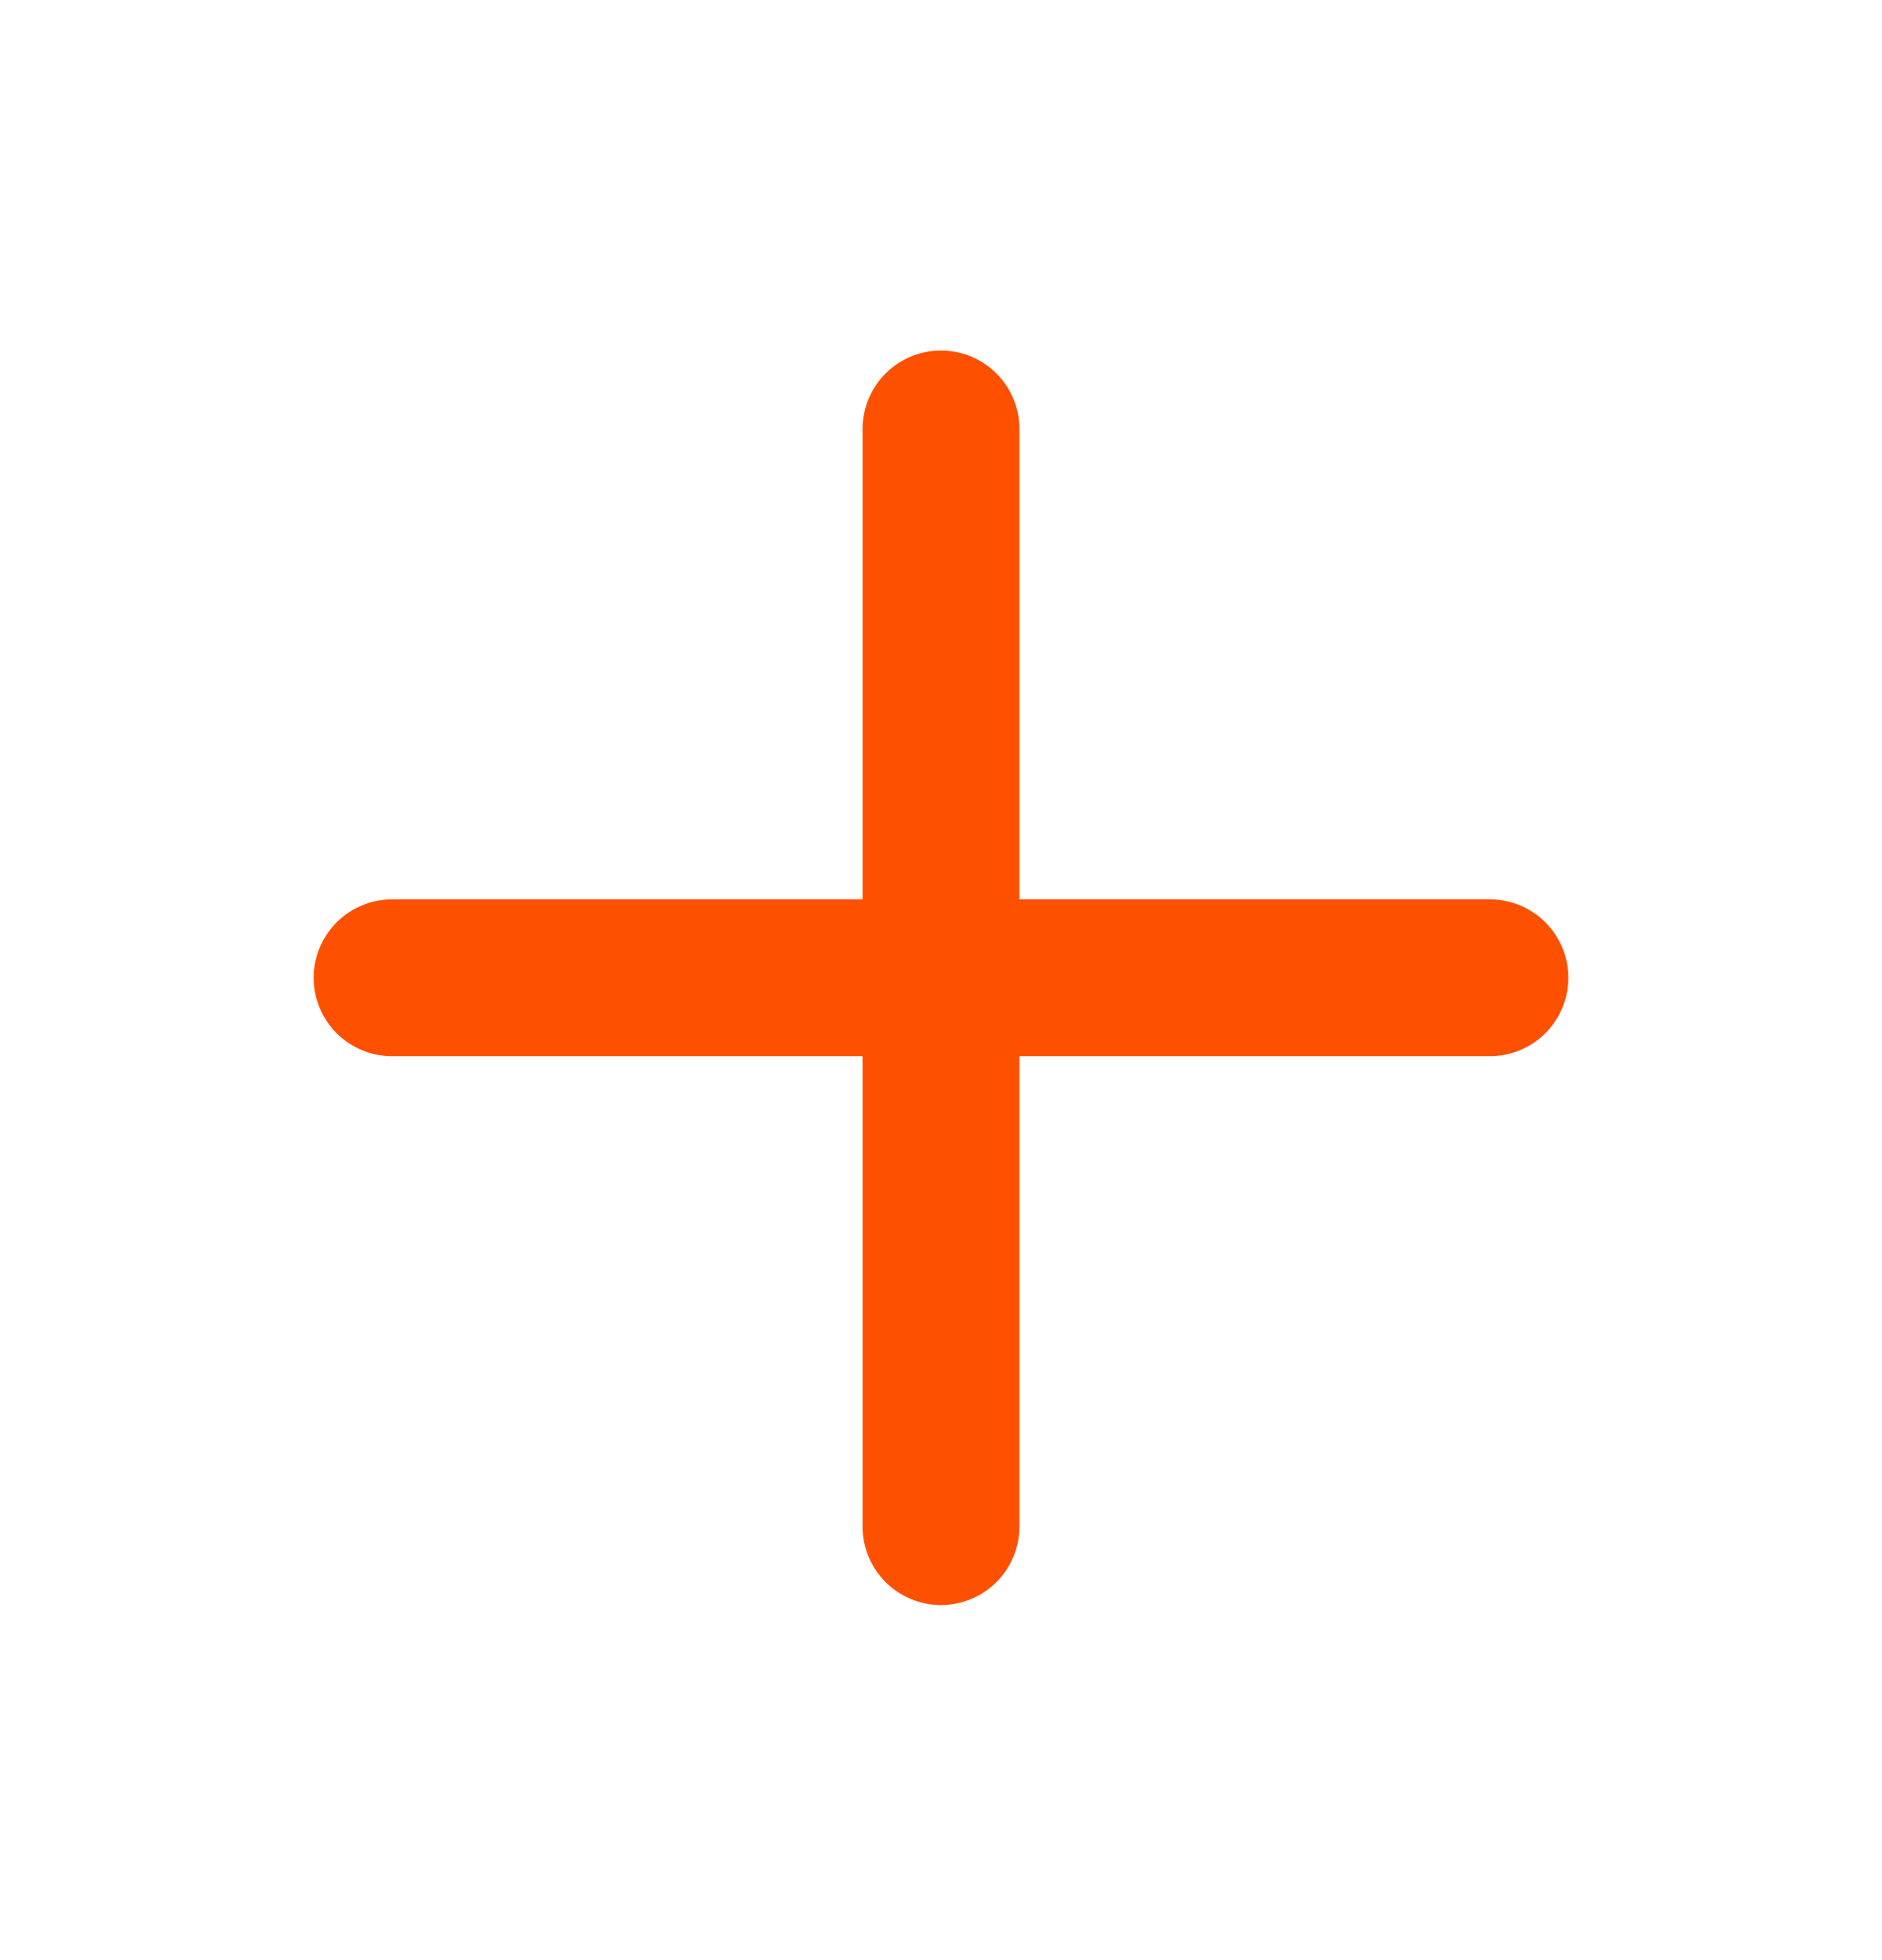
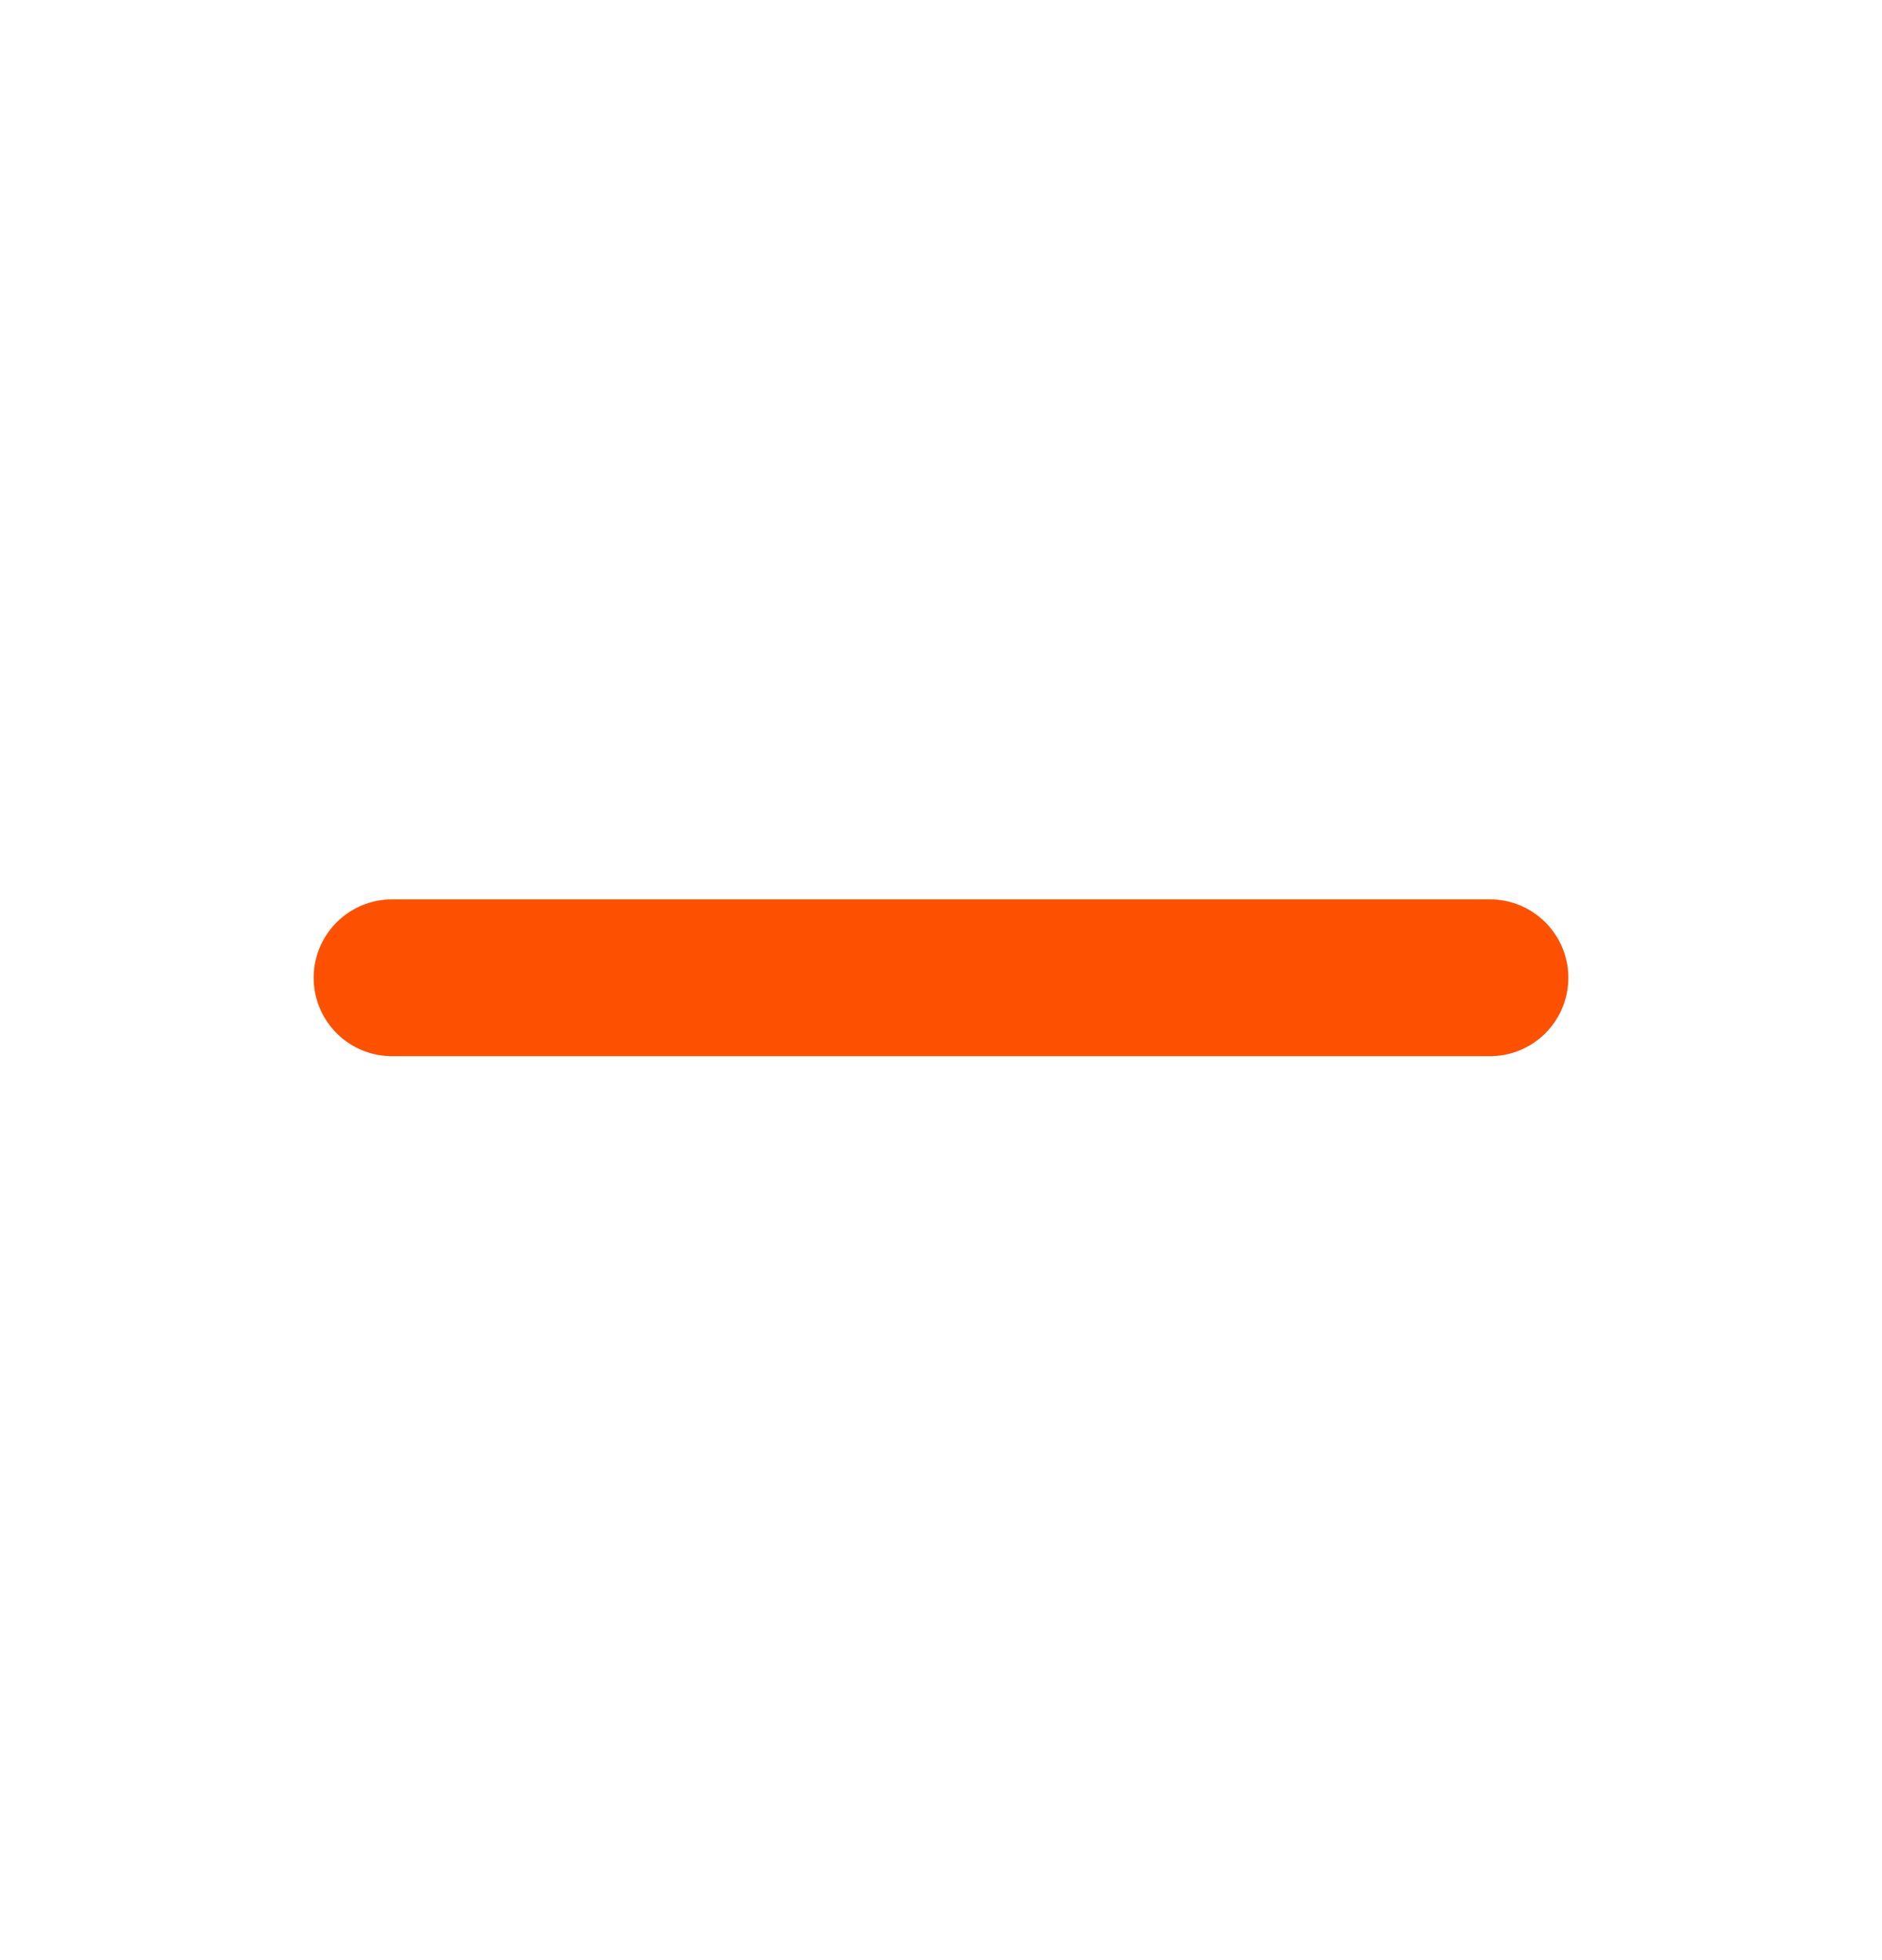
<svg xmlns="http://www.w3.org/2000/svg" fill="none" viewBox="0 0 24 25" height="25" width="24">
  <g id="plus">
-     <path stroke-linejoin="round" stroke-linecap="round" stroke-width="2" stroke="#FD5000" d="M12 5.471V19.471" id="Vector" />
    <path stroke-linejoin="round" stroke-linecap="round" stroke-width="2" stroke="#FD5000" d="M5 12.471H19" id="Vector_2" />
  </g>
</svg>